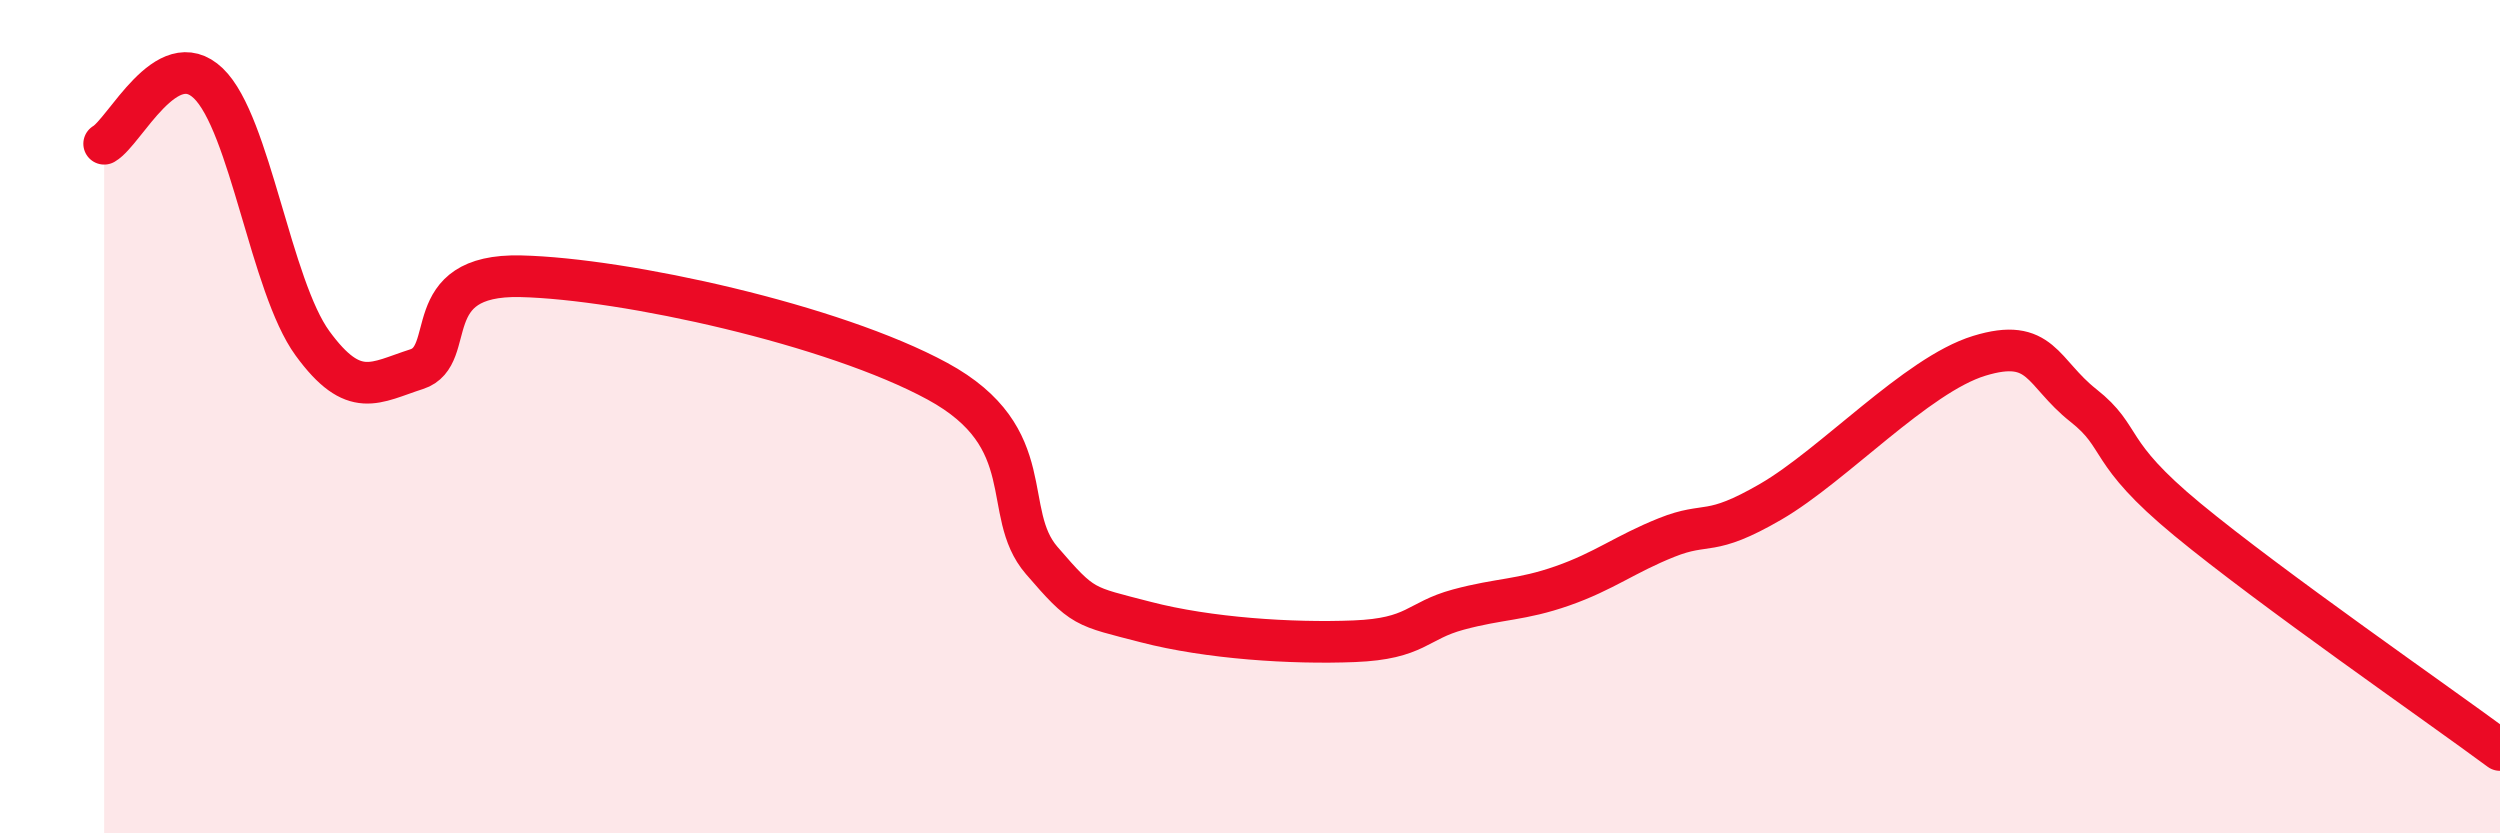
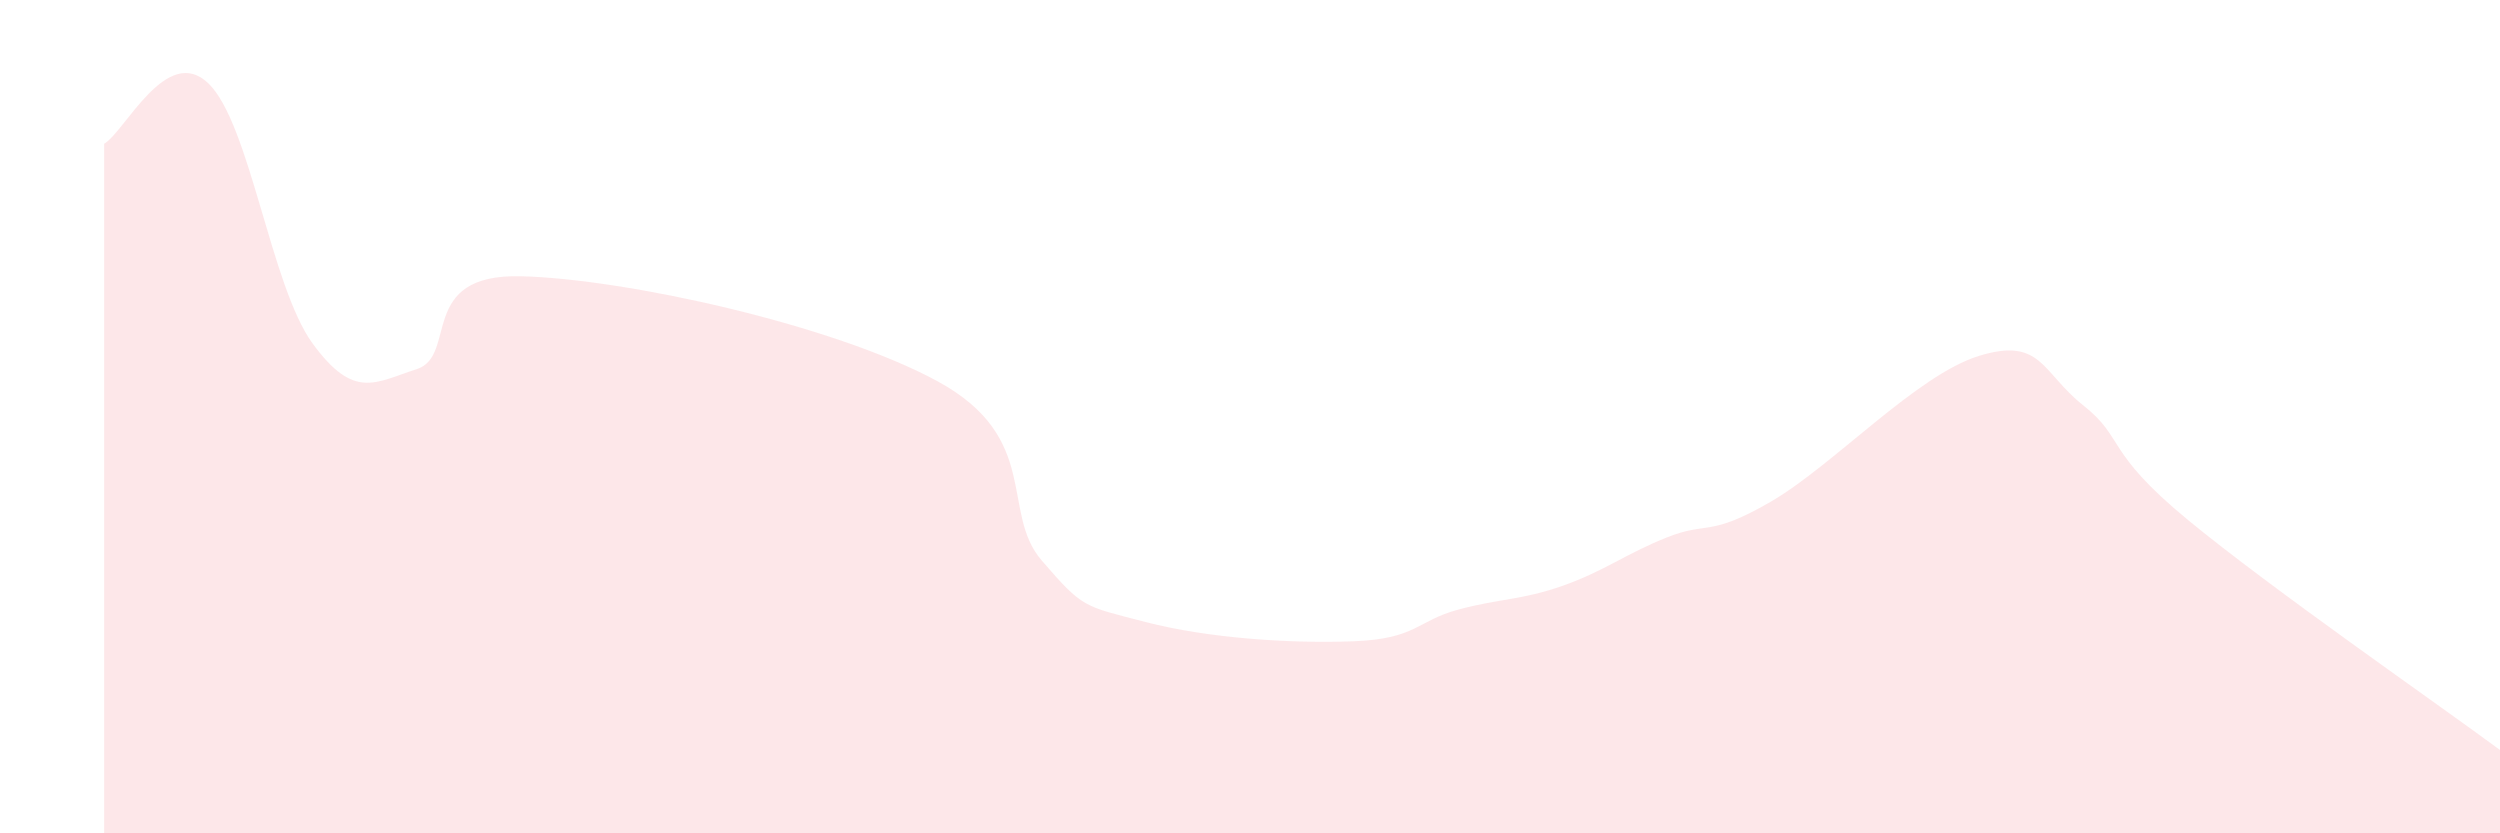
<svg xmlns="http://www.w3.org/2000/svg" width="60" height="20" viewBox="0 0 60 20">
  <path d="M 2.5,3.45 C 3,3.16 4,1.04 5,2 C 6,2.96 6.5,6.87 7.5,8.24 C 8.5,9.61 9,9.18 10,8.86 C 11,8.54 10,6.57 12.5,6.63 C 15,6.69 20,7.79 22.5,9.15 C 25,10.51 24,12.29 25,13.45 C 26,14.61 26,14.54 27.5,14.93 C 29,15.32 31,15.45 32.5,15.39 C 34,15.33 34,14.9 35,14.63 C 36,14.36 36.5,14.41 37.5,14.06 C 38.5,13.71 39,13.3 40,12.9 C 41,12.5 41,12.91 42.5,12.04 C 44,11.17 46,9 47.5,8.54 C 49,8.08 49,8.94 50,9.73 C 51,10.52 50.5,10.82 52.5,12.47 C 54.5,14.12 58.5,16.89 60,18L60 20L2.5 20Z" fill="#EB0A25" opacity="0.1" stroke-linecap="round" stroke-linejoin="round" />
-   <path d="M 2.5,3.45 C 3,3.16 4,1.04 5,2 C 6,2.96 6.5,6.87 7.5,8.24 C 8.5,9.61 9,9.18 10,8.86 C 11,8.54 10,6.57 12.5,6.63 C 15,6.69 20,7.79 22.5,9.15 C 25,10.51 24,12.29 25,13.45 C 26,14.61 26,14.54 27.5,14.93 C 29,15.32 31,15.45 32.5,15.39 C 34,15.33 34,14.9 35,14.63 C 36,14.36 36.5,14.41 37.5,14.06 C 38.5,13.71 39,13.3 40,12.9 C 41,12.5 41,12.91 42.5,12.04 C 44,11.17 46,9 47.5,8.54 C 49,8.08 49,8.94 50,9.73 C 51,10.52 50.5,10.82 52.5,12.47 C 54.5,14.12 58.5,16.89 60,18" stroke="#EB0A25" stroke-width="1" fill="none" stroke-linecap="round" stroke-linejoin="round" />
</svg>